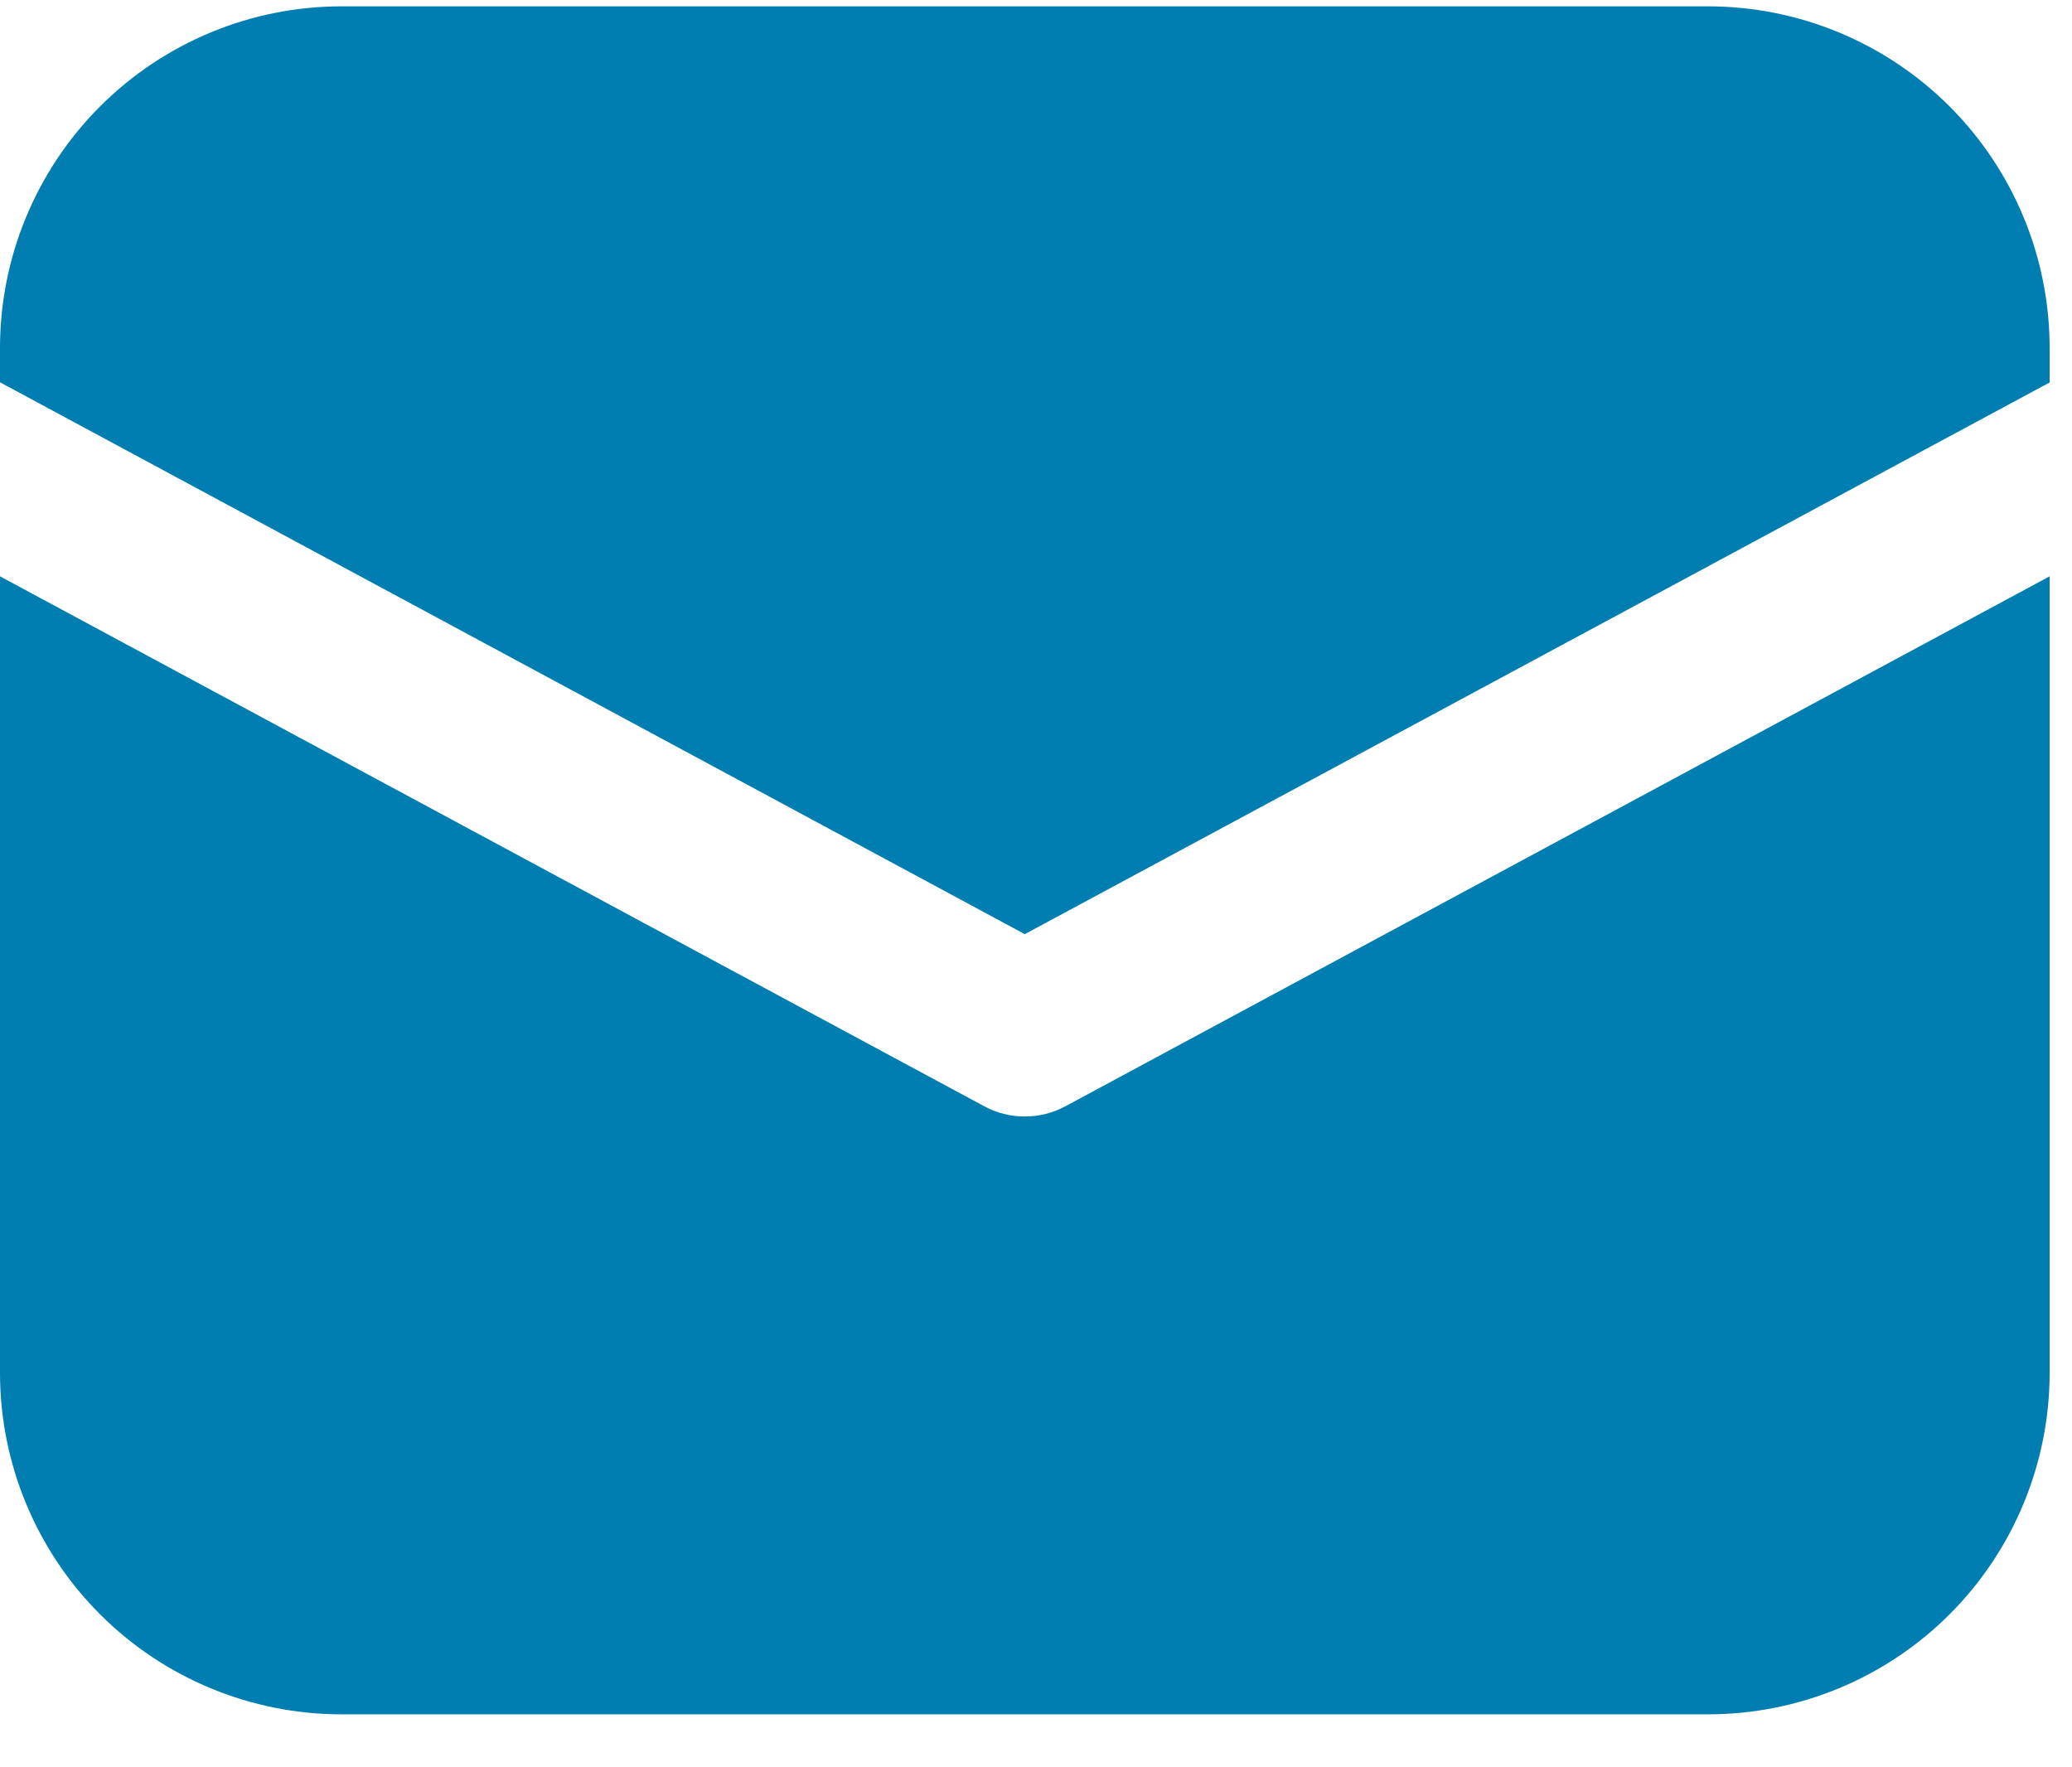
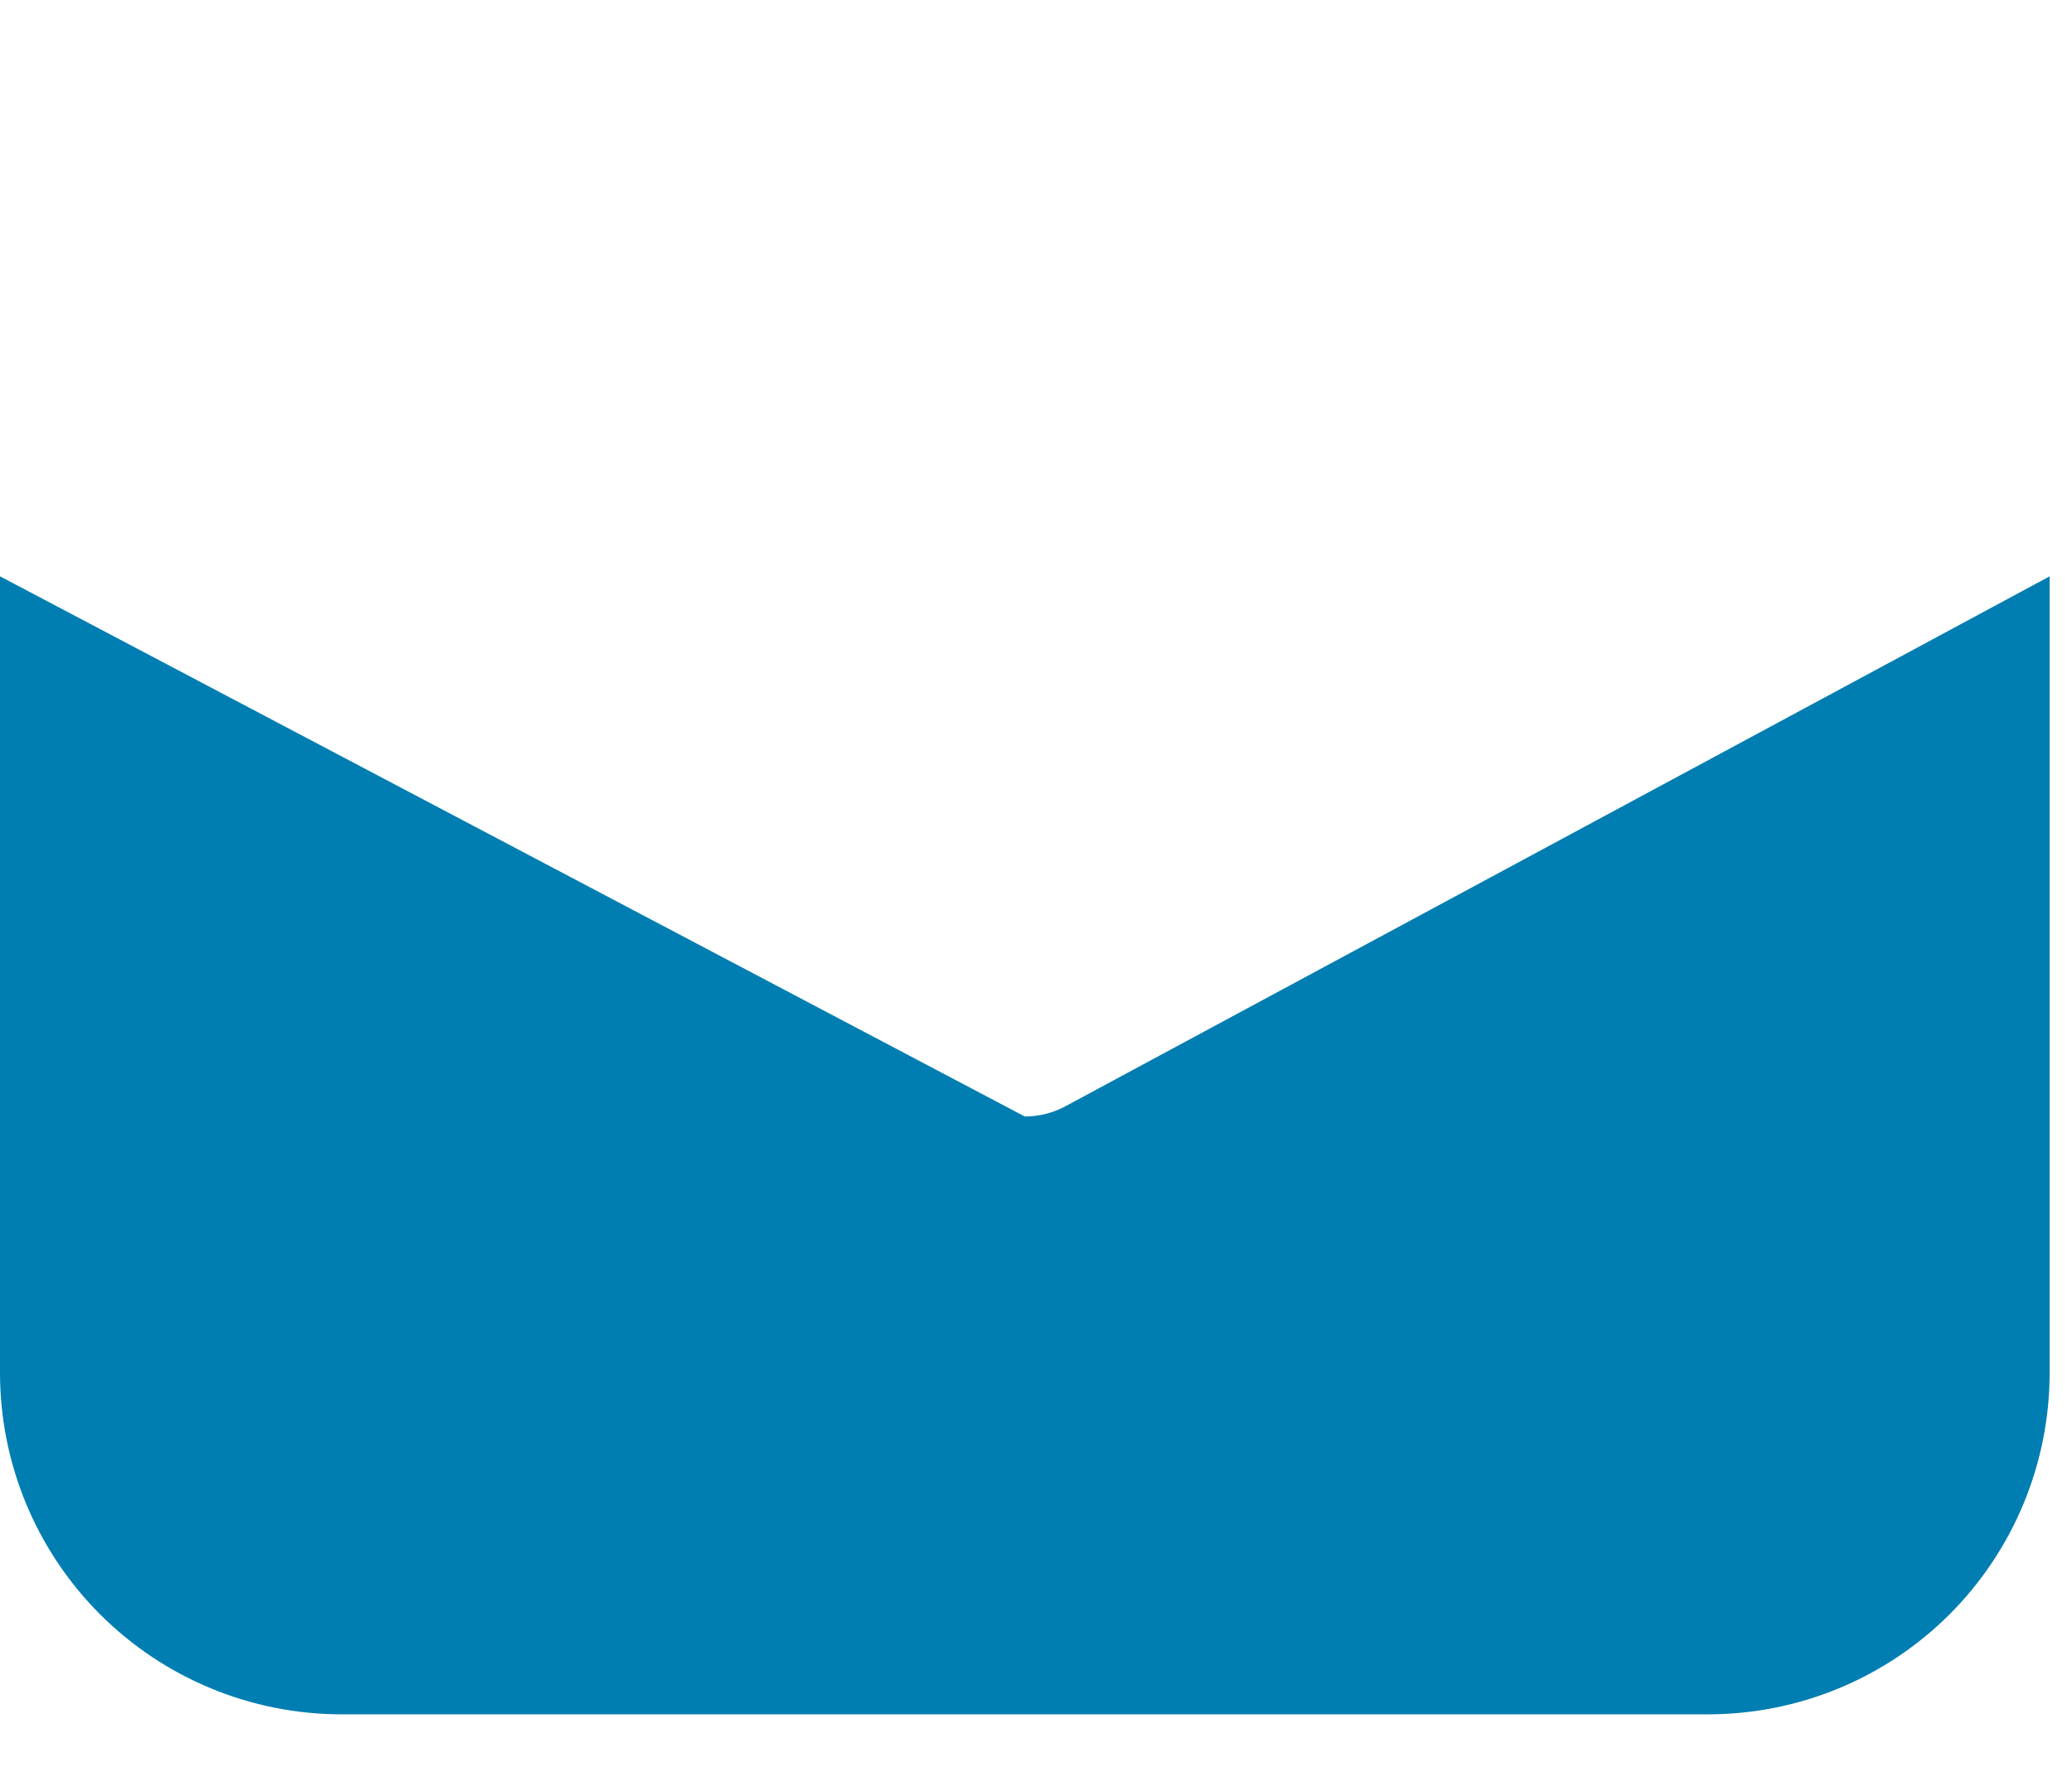
<svg xmlns="http://www.w3.org/2000/svg" width="34" height="29" viewBox="0 0 34 29" fill="none">
-   <path d="M5.605 0.104C4.119 0.104 2.693 0.695 1.642 1.746C0.591 2.798 0 4.223 0 5.71V6.273L16.816 15.329L33.633 6.276V5.71C33.633 4.223 33.042 2.798 31.991 1.746C30.94 0.695 29.514 0.104 28.027 0.104H5.605Z" fill="#007EB2" />
-   <path d="M33.633 9.457L17.481 18.154C17.276 18.264 17.048 18.321 16.816 18.321C16.584 18.321 16.356 18.264 16.152 18.154L0 9.457V22.526C0 24.013 0.591 25.439 1.642 26.49C2.693 27.541 4.119 28.131 5.605 28.131H28.027C29.514 28.131 30.94 27.541 31.991 26.49C33.042 25.439 33.633 24.013 33.633 22.526V9.457Z" fill="#007EB2" />
+   <path d="M33.633 9.457L17.481 18.154C17.276 18.264 17.048 18.321 16.816 18.321L0 9.457V22.526C0 24.013 0.591 25.439 1.642 26.49C2.693 27.541 4.119 28.131 5.605 28.131H28.027C29.514 28.131 30.94 27.541 31.991 26.49C33.042 25.439 33.633 24.013 33.633 22.526V9.457Z" fill="#007EB2" />
</svg>